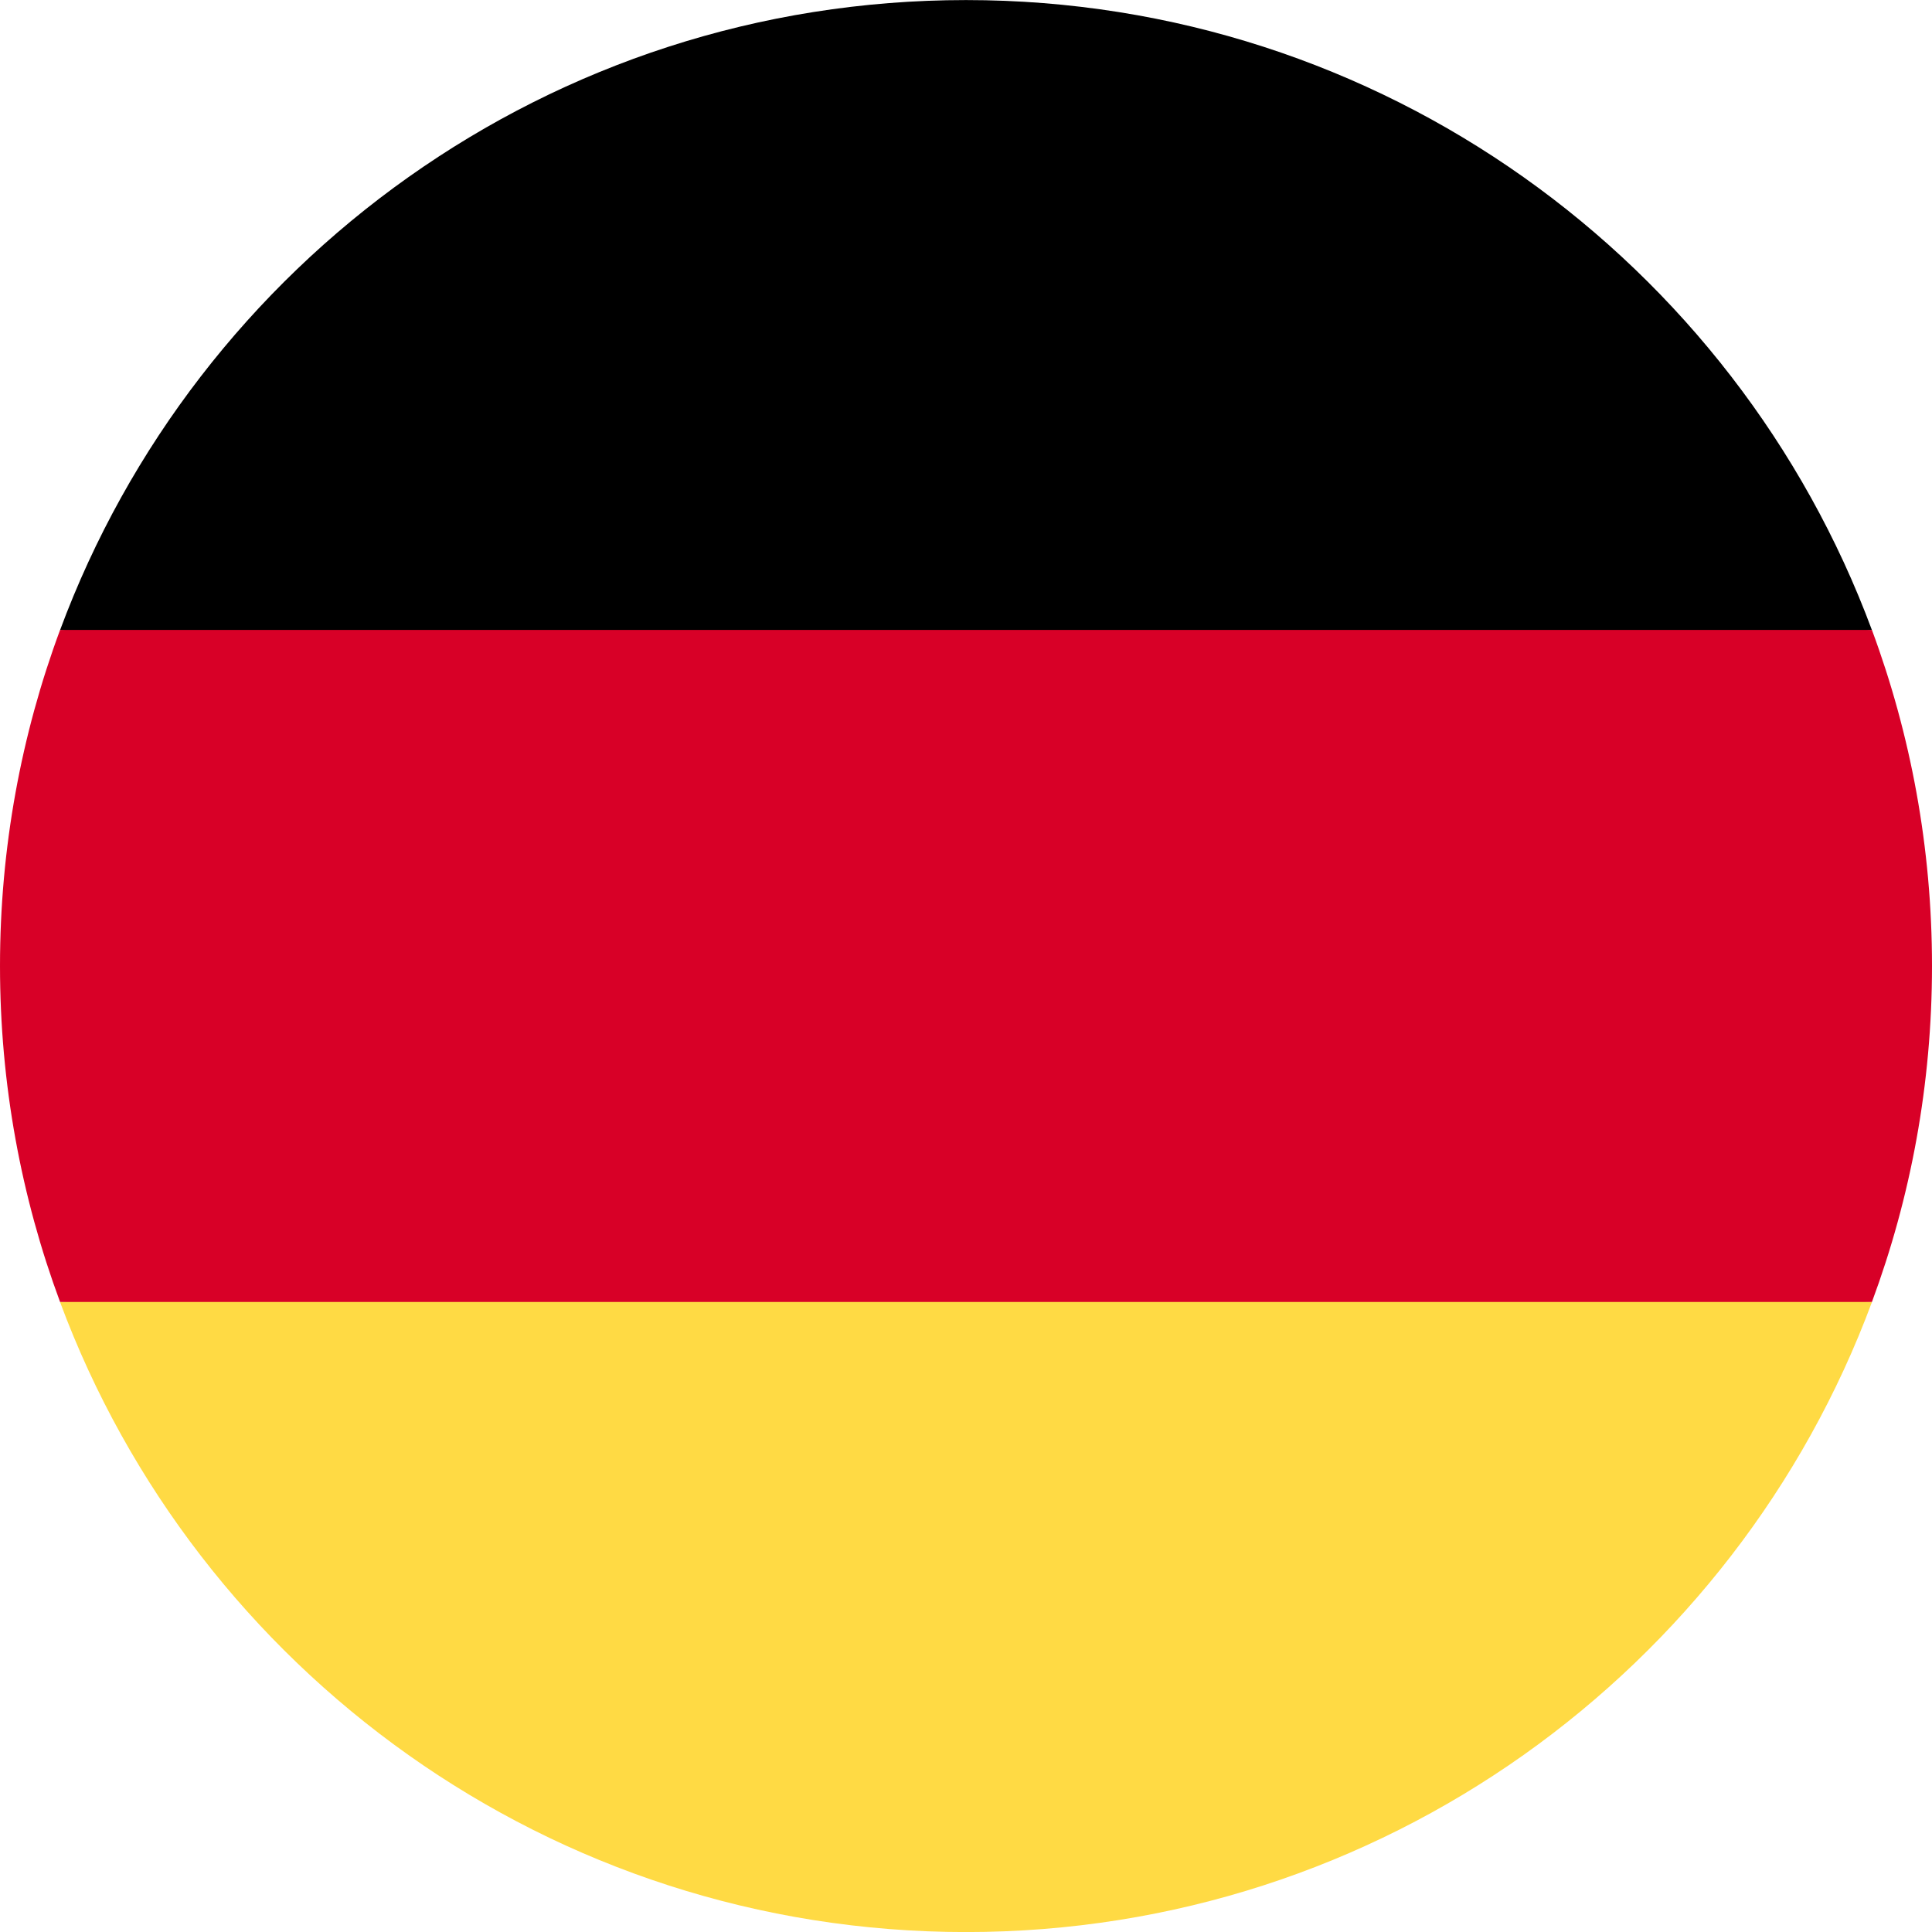
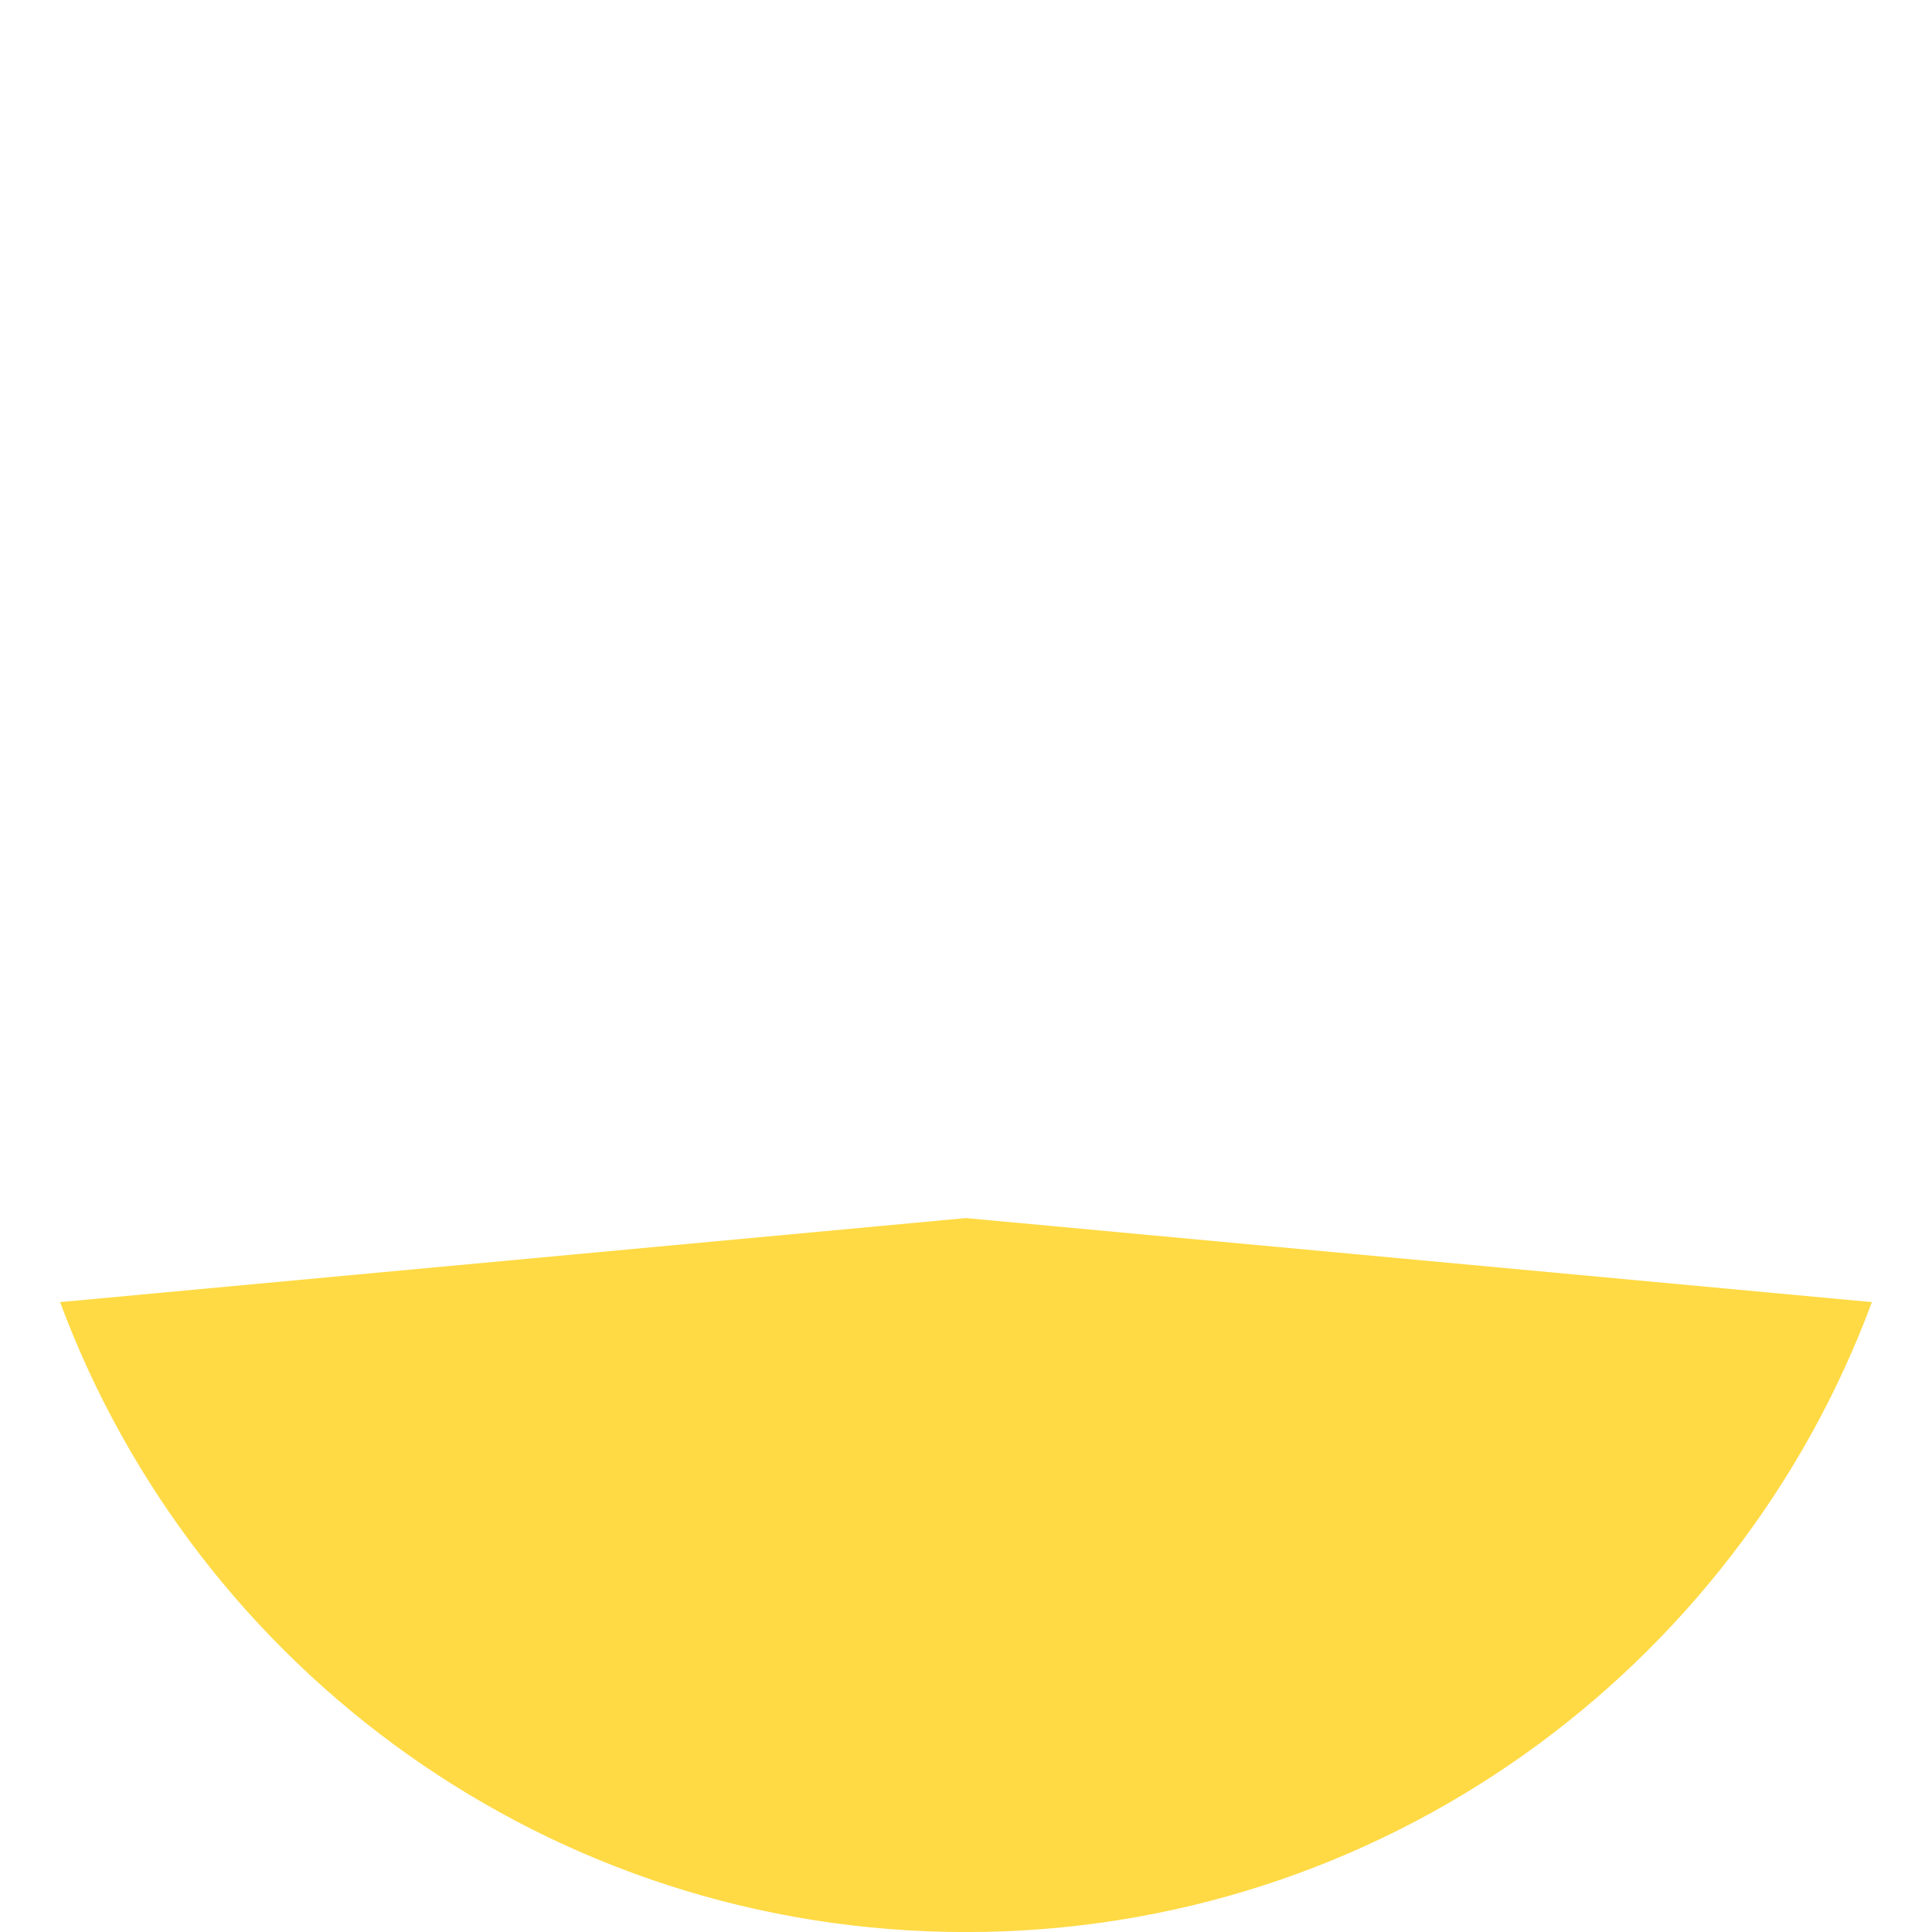
<svg xmlns="http://www.w3.org/2000/svg" width="32" height="32" viewBox="0 0 32 32" fill="none">
  <g clip-path="url(#clip0_14_2)">
    <path d="M0.995 21.567C3.256 27.659 9.12 32.001 16 32.001C22.879 32.001 28.744 27.659 31.005 21.567L16 20.175L0.995 21.567Z" fill="#FFDA44" />
-     <path d="M16 0.001C9.12 0.001 3.256 4.343 0.995 10.436L16 11.827L31.005 10.436C28.744 4.343 22.879 0.001 16 0.001Z" fill="black" />
-     <path d="M0.995 10.434C0.352 12.168 6.10352e-05 14.042 6.10352e-05 15.999C6.10352e-05 17.957 0.352 19.831 0.995 21.565H31.005C31.648 19.831 32 17.957 32 15.999C32 14.042 31.648 12.168 31.005 10.434H0.995Z" fill="#D80027" />
  </g>
  <defs>
    <clipPath id="clip0_14_2">
      <rect width="32" height="32" fill="white" />
    </clipPath>
  </defs>
</svg>